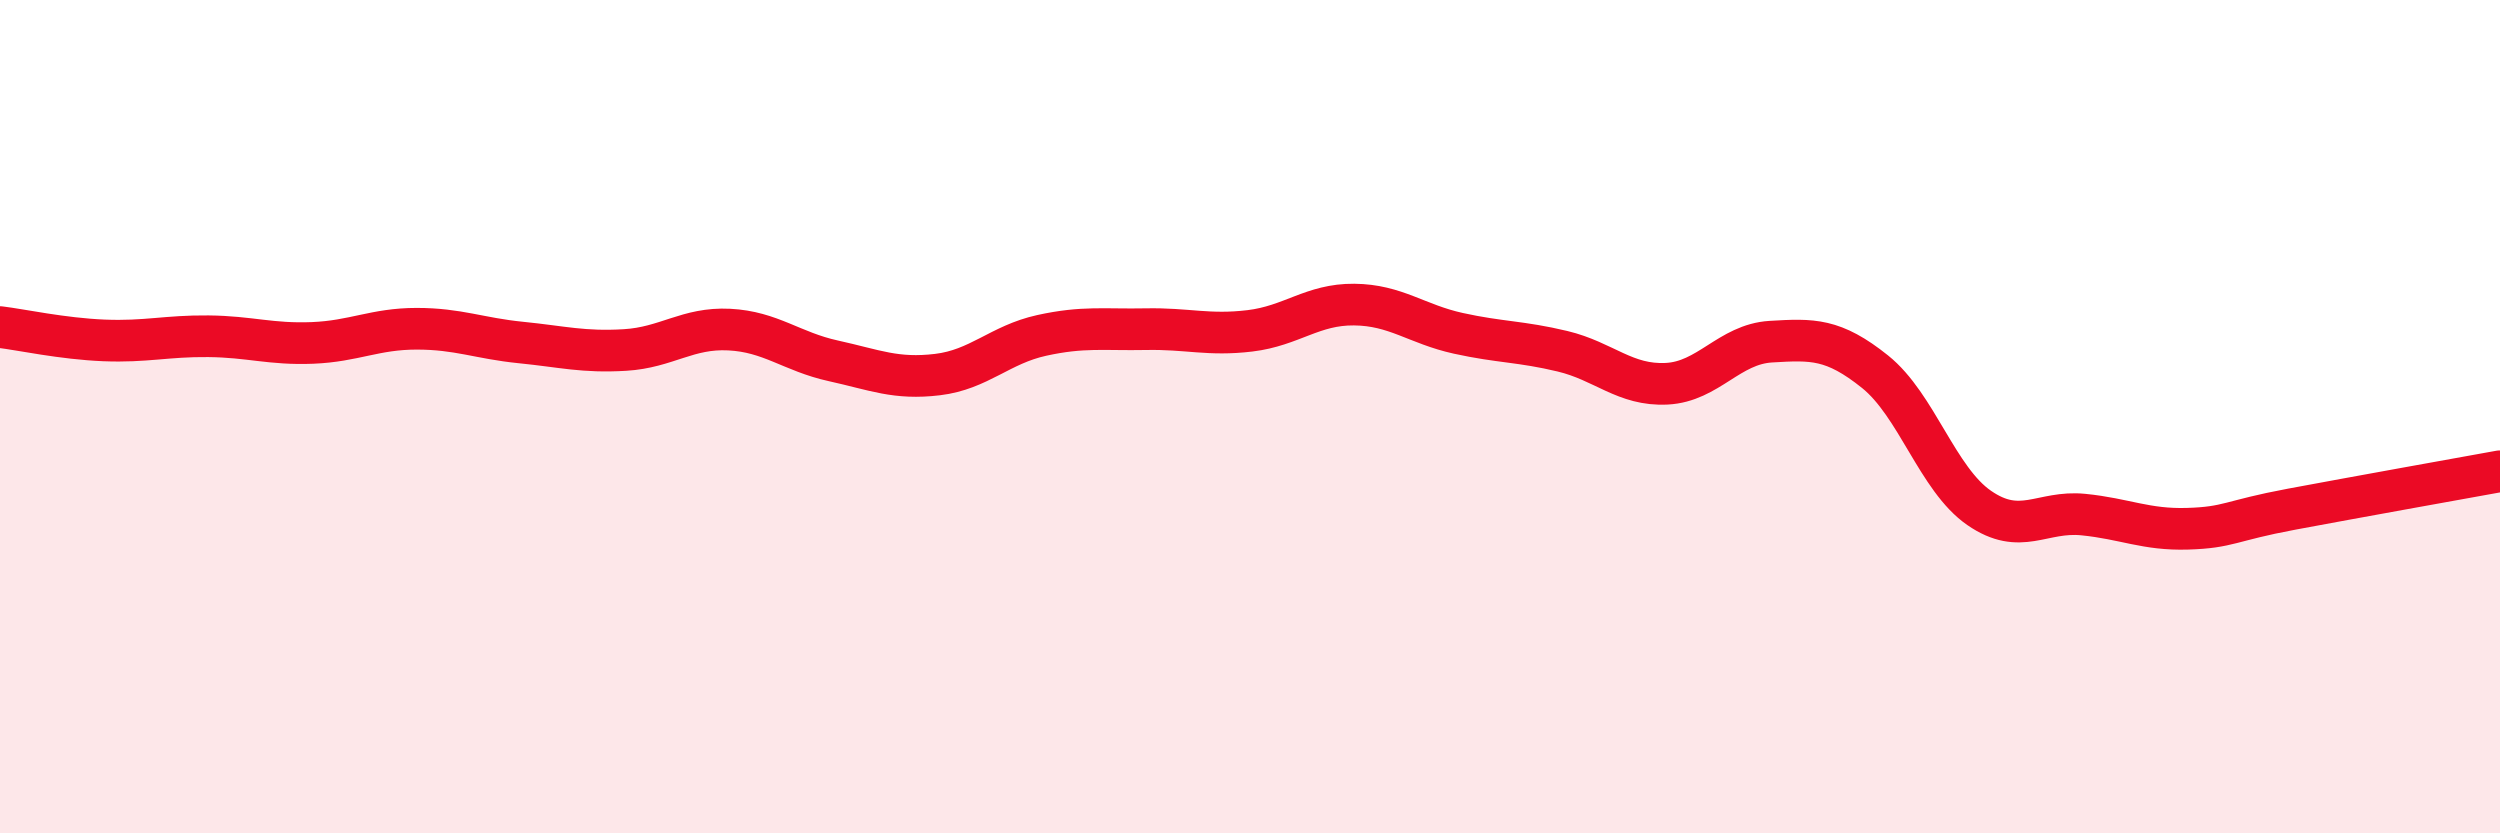
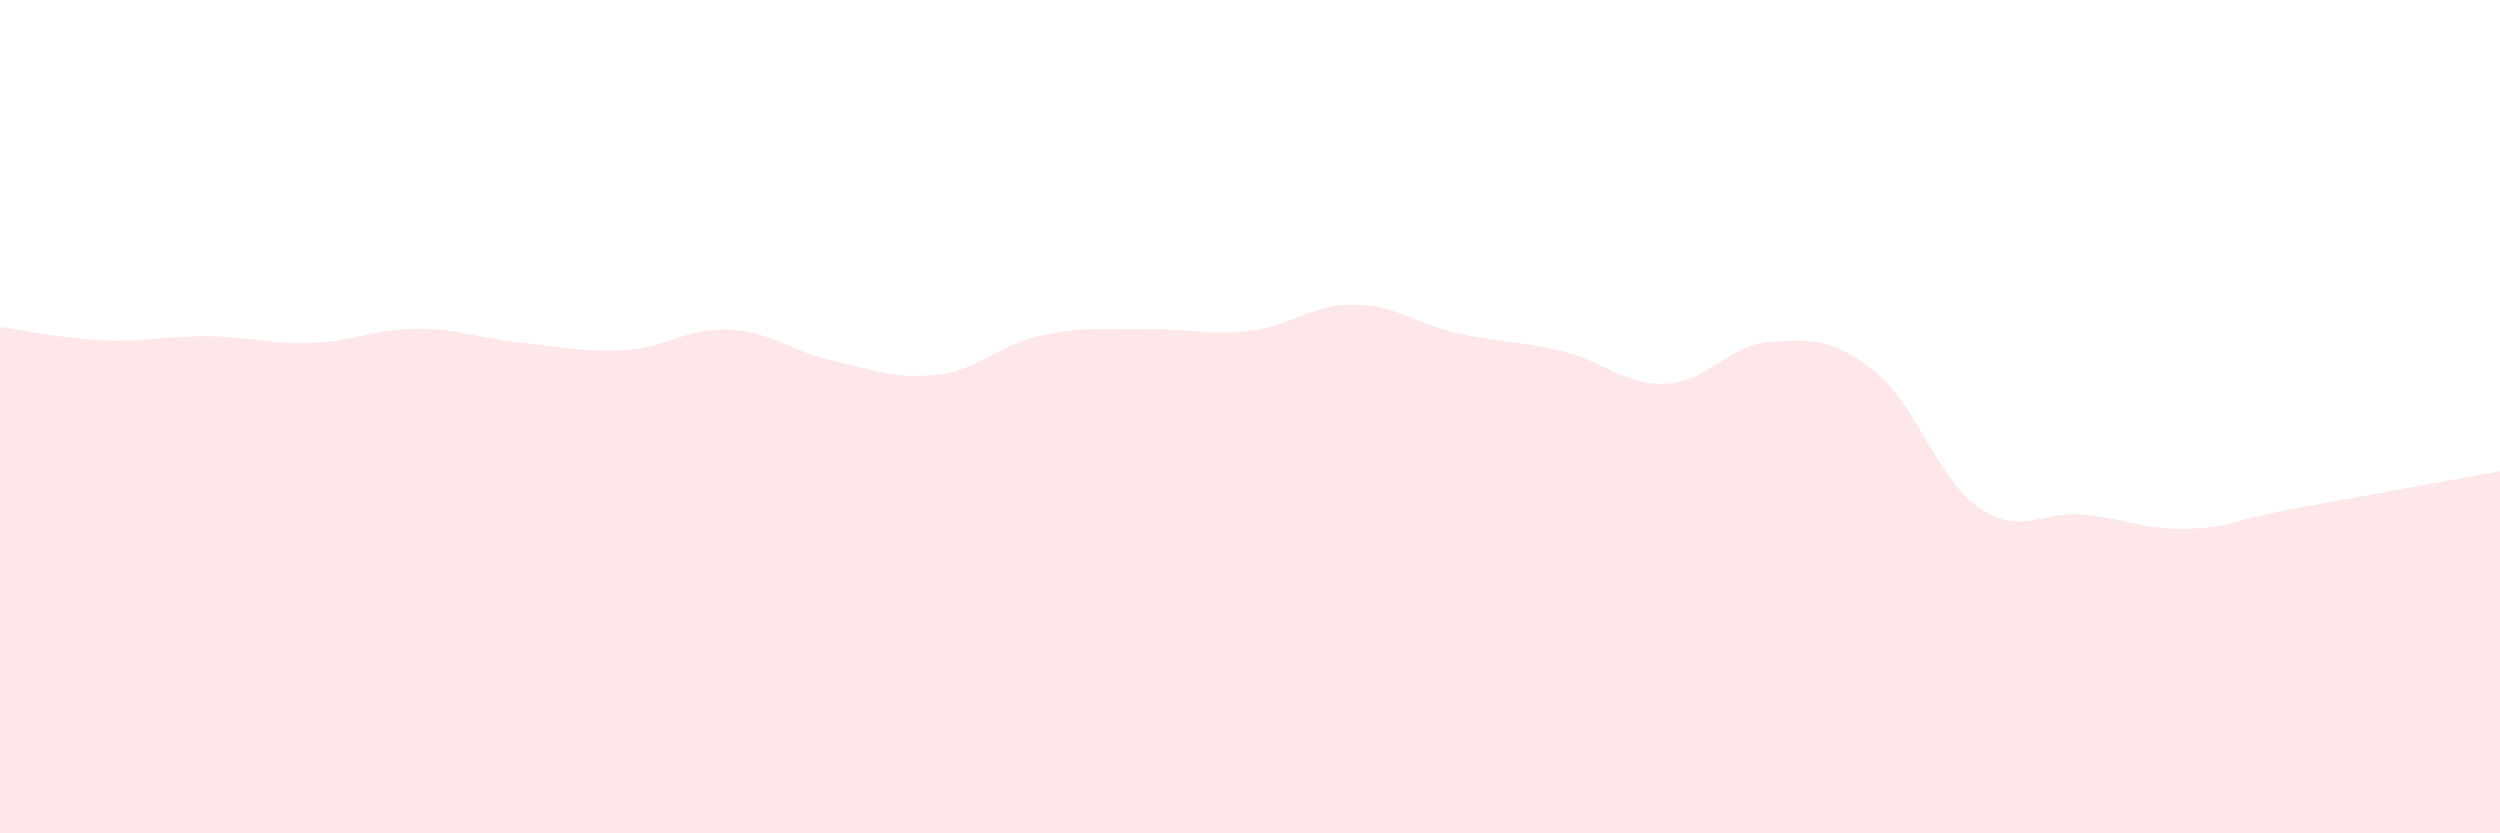
<svg xmlns="http://www.w3.org/2000/svg" width="60" height="20" viewBox="0 0 60 20">
  <path d="M 0,7.85 C 0.5,7.91 1.5,8.13 2.5,8.17 C 3.5,8.21 4,8.06 5,8.07 C 6,8.08 6.5,8.27 7.5,8.23 C 8.5,8.19 9,7.89 10,7.89 C 11,7.89 11.5,8.12 12.5,8.22 C 13.5,8.32 14,8.46 15,8.4 C 16,8.34 16.5,7.86 17.5,7.91 C 18.5,7.96 19,8.44 20,8.66 C 21,8.88 21.5,9.11 22.5,8.99 C 23.5,8.87 24,8.27 25,8.05 C 26,7.83 26.5,7.92 27.5,7.9 C 28.5,7.88 29,8.06 30,7.94 C 31,7.82 31.5,7.3 32.5,7.31 C 33.5,7.32 34,7.78 35,8 C 36,8.22 36.5,8.19 37.5,8.43 C 38.5,8.67 39,9.26 40,9.21 C 41,9.16 41.5,8.26 42.5,8.2 C 43.5,8.14 44,8.12 45,8.92 C 46,9.72 46.5,11.5 47.5,12.19 C 48.5,12.88 49,12.25 50,12.35 C 51,12.45 51.5,12.72 52.5,12.69 C 53.5,12.66 53.5,12.5 55,12.22 C 56.5,11.94 59,11.49 60,11.31L60 20L0 20Z" fill="#EB0A25" opacity="0.1" stroke-linecap="round" stroke-linejoin="round" />
-   <path d="M 0,7.85 C 0.5,7.91 1.5,8.13 2.5,8.17 C 3.5,8.21 4,8.06 5,8.07 C 6,8.08 6.5,8.27 7.5,8.23 C 8.5,8.19 9,7.89 10,7.89 C 11,7.89 11.5,8.12 12.5,8.22 C 13.5,8.32 14,8.46 15,8.4 C 16,8.34 16.5,7.86 17.5,7.91 C 18.5,7.96 19,8.44 20,8.66 C 21,8.88 21.5,9.11 22.5,8.99 C 23.5,8.87 24,8.27 25,8.05 C 26,7.83 26.5,7.92 27.5,7.9 C 28.5,7.88 29,8.06 30,7.94 C 31,7.82 31.5,7.3 32.5,7.31 C 33.5,7.32 34,7.78 35,8 C 36,8.22 36.5,8.19 37.5,8.43 C 38.5,8.67 39,9.26 40,9.21 C 41,9.16 41.5,8.26 42.5,8.2 C 43.5,8.14 44,8.12 45,8.92 C 46,9.72 46.5,11.5 47.5,12.19 C 48.5,12.88 49,12.25 50,12.35 C 51,12.45 51.5,12.72 52.5,12.69 C 53.5,12.66 53.5,12.5 55,12.22 C 56.5,11.94 59,11.49 60,11.31" stroke="#EB0A25" stroke-width="1" fill="none" stroke-linecap="round" stroke-linejoin="round" />
</svg>